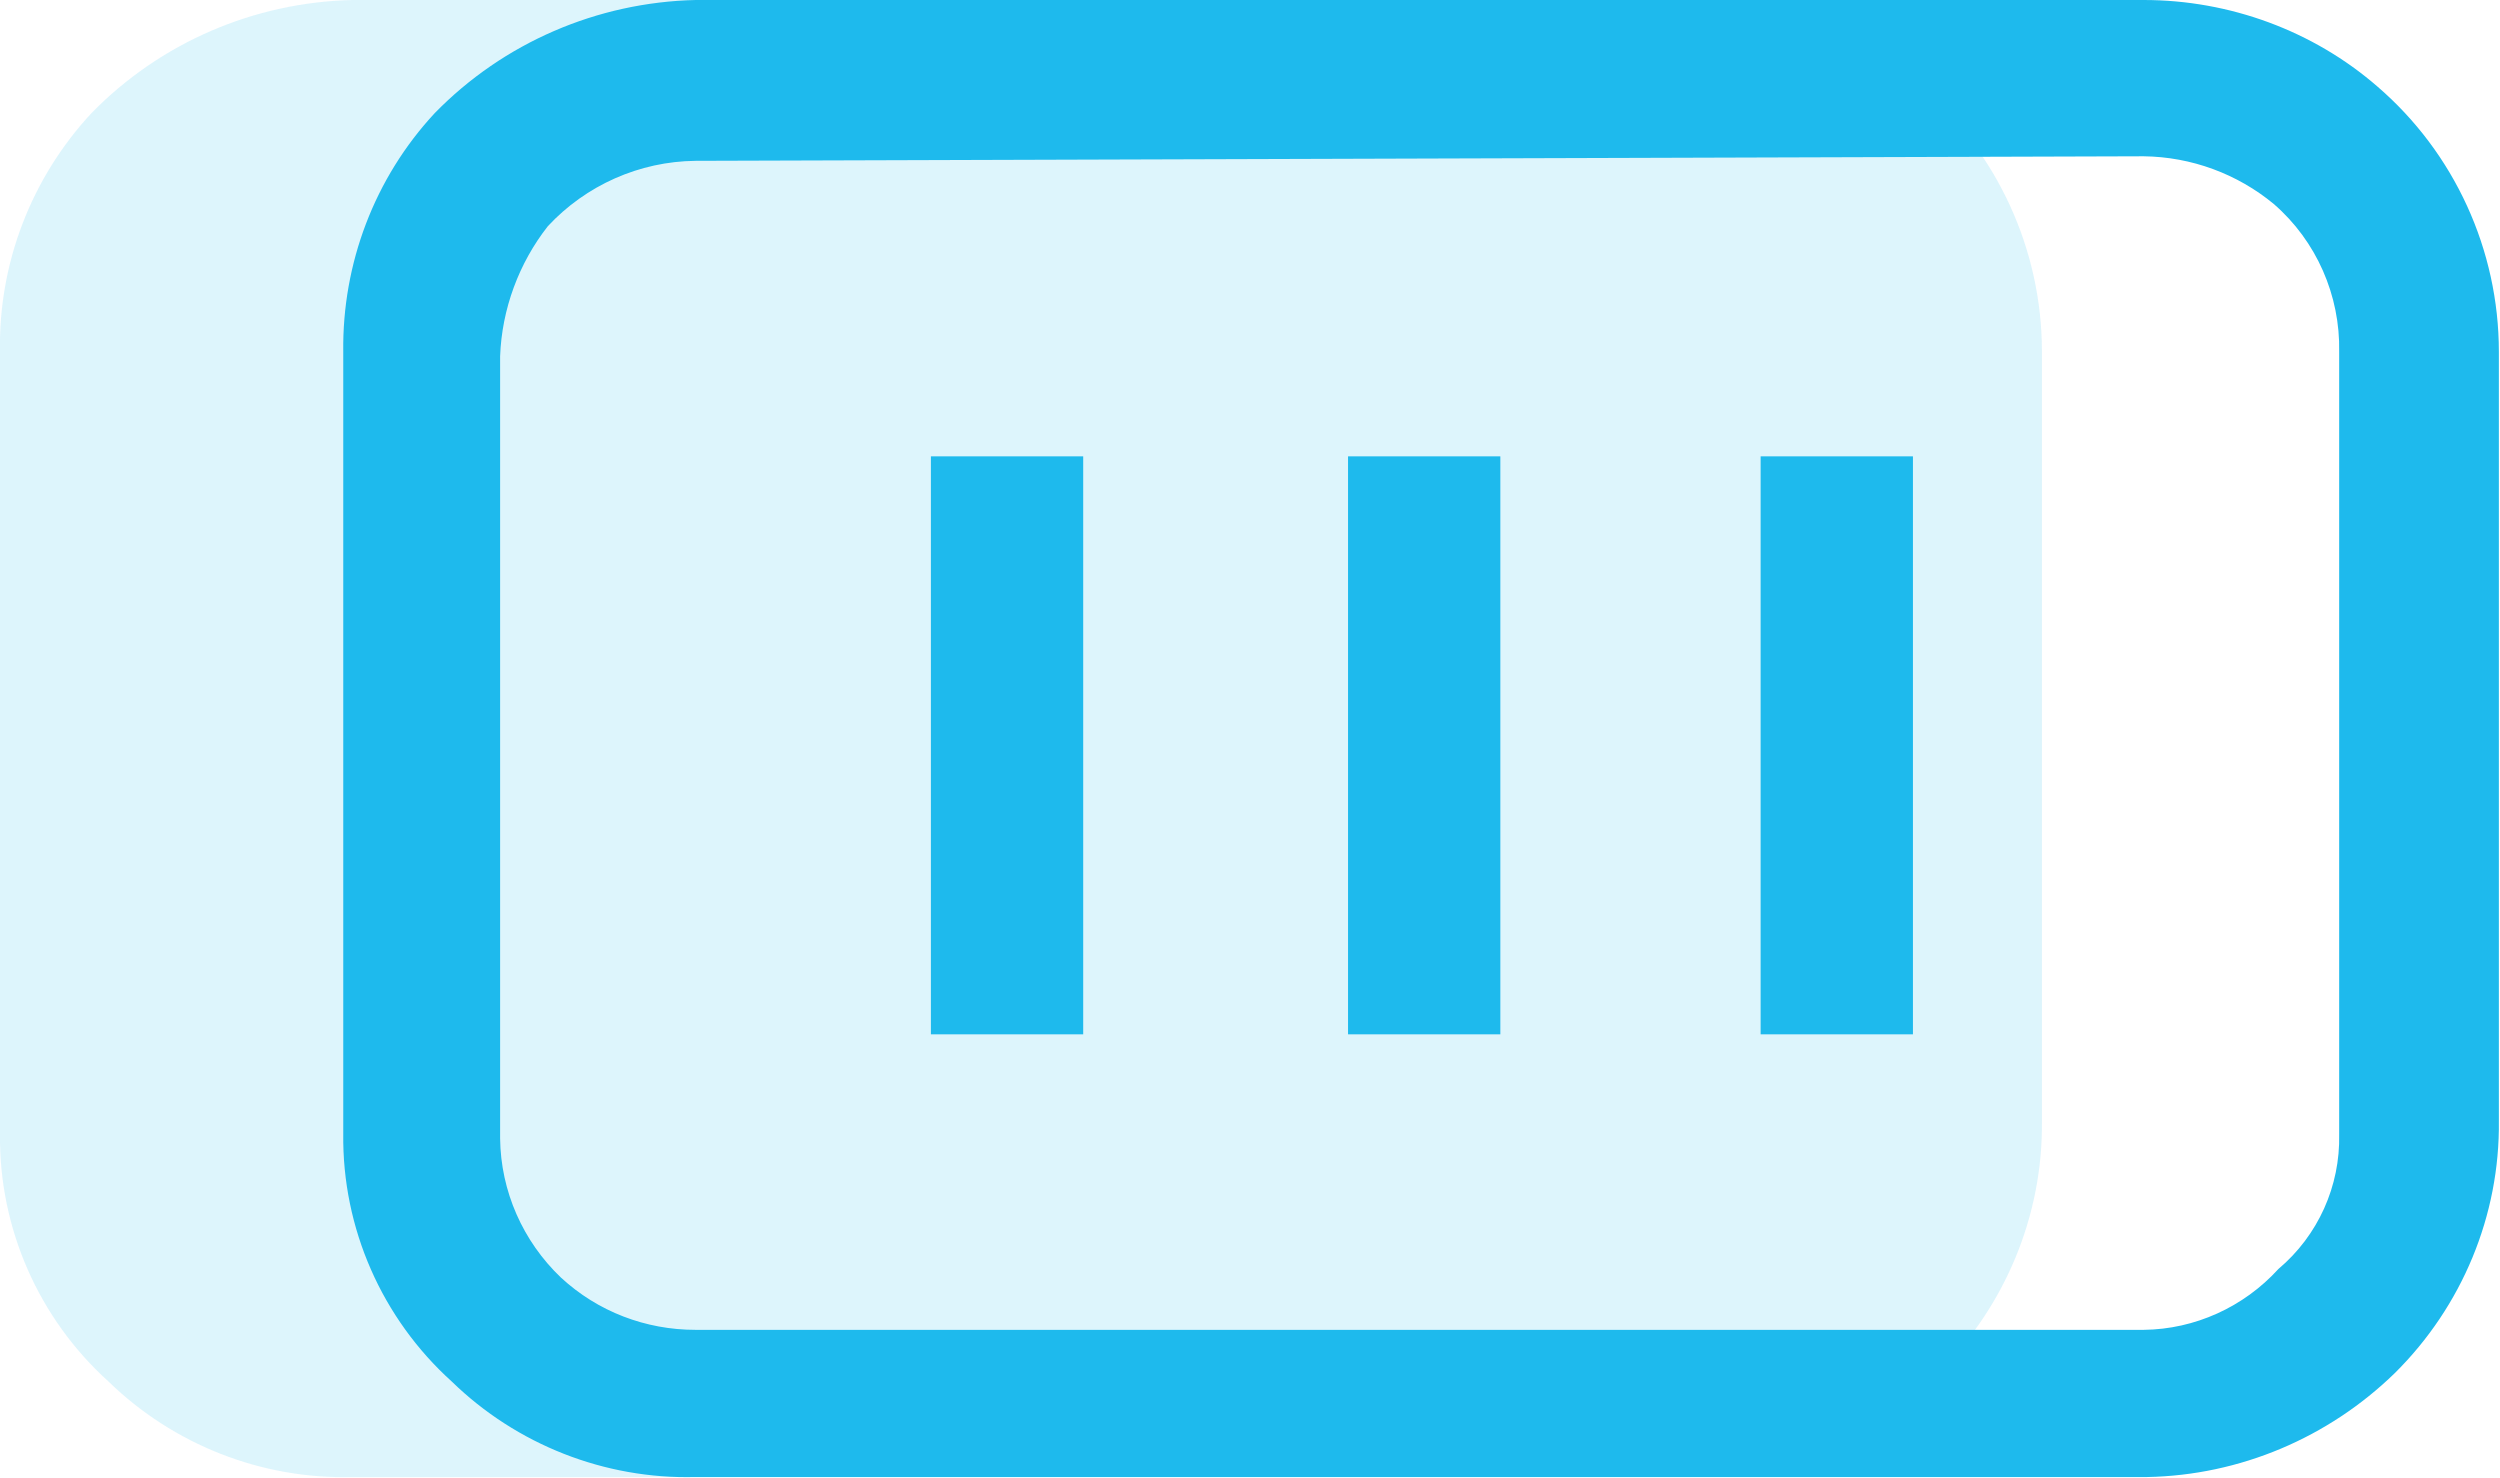
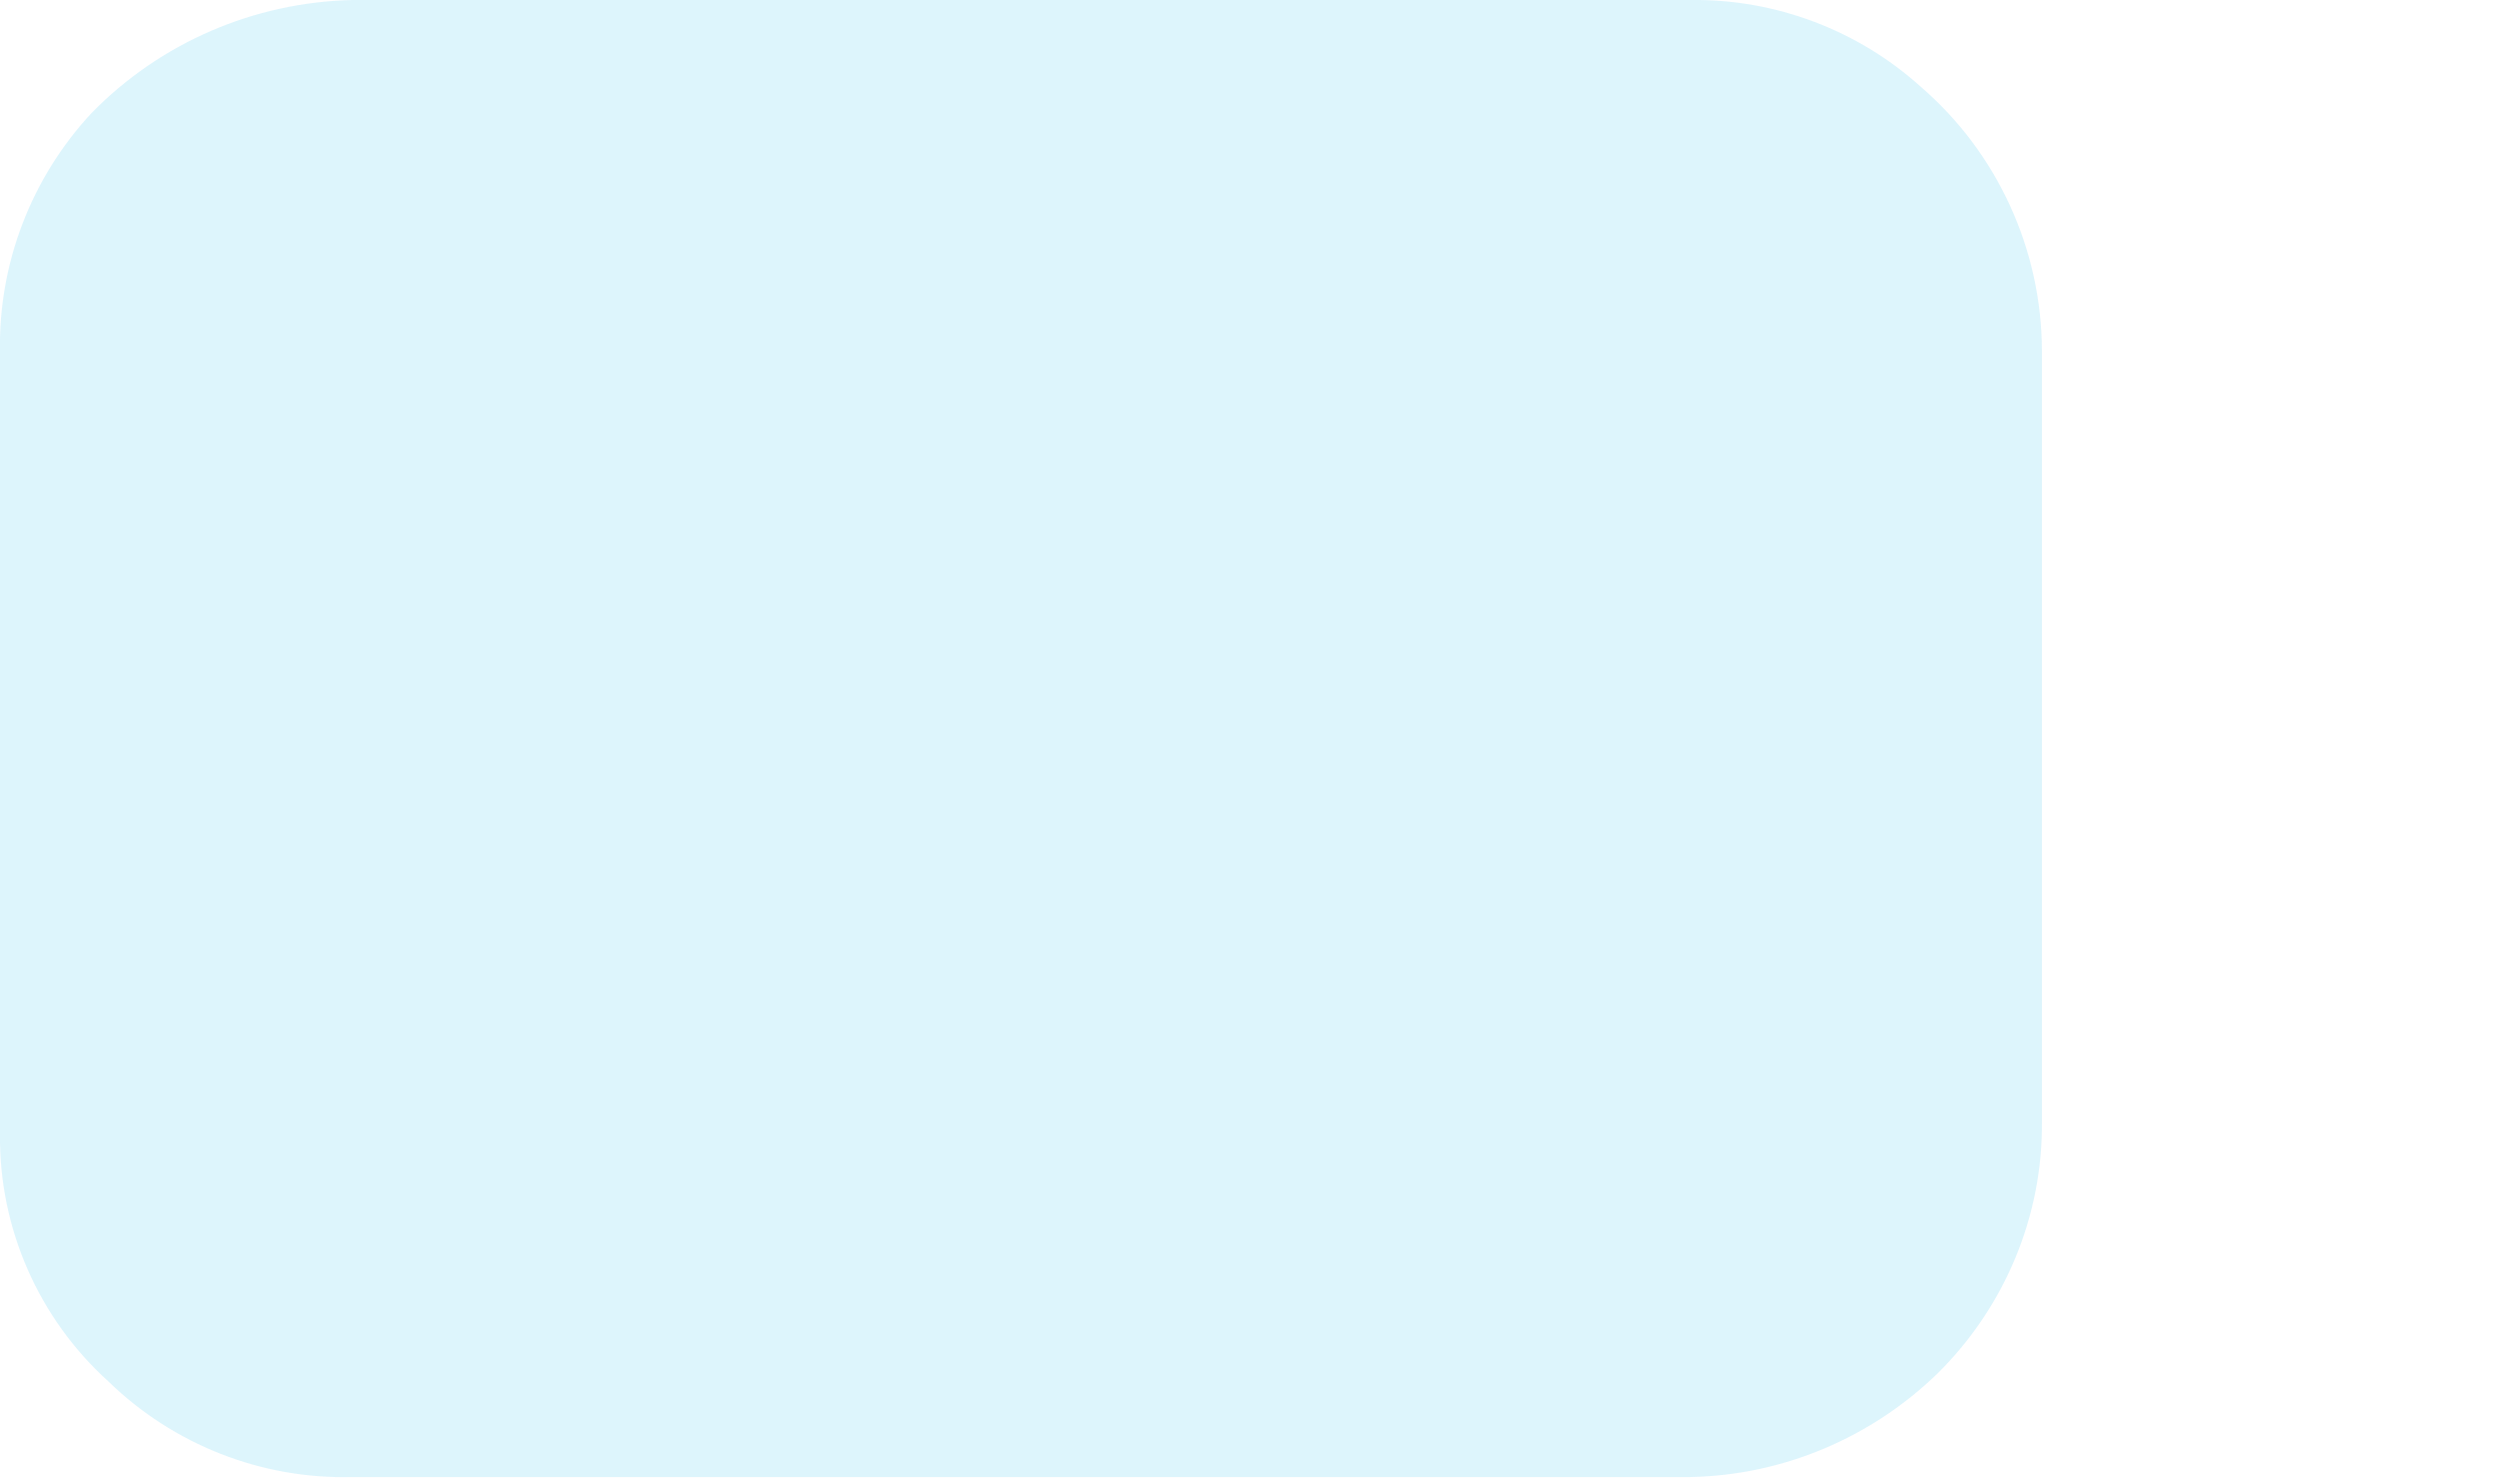
<svg xmlns="http://www.w3.org/2000/svg" id="Layer_2" data-name="Layer 2" viewBox="0 0 43.99 26">
  <defs>
    <style>
      .cls-1 {
        fill: #1ebaed;
      }

      .cls-2 {
        opacity: .15;
      }
    </style>
  </defs>
  <g id="Layer_1-2" data-name="Layer 1">
    <g id="ICON-CONTAINER-Aligned-Center-Blue-01">
      <g id="Group_266" data-name="Group 266">
        <g id="Group_258" data-name="Group 258" class="cls-2">
          <g id="Group_257" data-name="Group 257">
            <path id="Path_46" data-name="Path 46" class="cls-1" d="m29.75,0H6.2c-1.73.04-3.38.75-4.59,1.99C.55,3.13-.03,4.64,0,6.19v13.76c-.02,1.66.68,3.25,1.91,4.36,1.14,1.11,2.69,1.72,4.28,1.68h23.55c1.63-.03,3.19-.69,4.36-1.83,1.18-1.17,1.85-2.77,1.83-4.44V6.19c0-1.79-.78-3.5-2.14-4.67C32.69.53,31.24-.02,29.75,0Z" />
          </g>
        </g>
        <g id="Group_261" data-name="Group 261">
          <g id="Group_260" data-name="Group 260">
-             <path id="Path_56" data-name="Path 56" class="cls-1" d="m37.72,2.75c.84.01,1.65.31,2.29.84.75.65,1.17,1.61,1.15,2.6v13.77c.02.91-.37,1.78-1.07,2.37-.61.67-1.47,1.06-2.37,1.07H12.24c-.88,0-1.72-.32-2.37-.92-.67-.64-1.06-1.52-1.07-2.45V6.27c.03-.83.33-1.64.84-2.29.67-.72,1.61-1.14,2.6-1.15l25.48-.08M37.72,0H12.24c-1.73.04-3.38.75-4.59,1.99-1.06,1.14-1.63,2.65-1.61,4.2v13.76c-.02,1.66.68,3.25,1.91,4.36,1.14,1.11,2.69,1.72,4.28,1.68h25.55c1.63-.03,3.19-.69,4.36-1.83,1.18-1.17,1.85-2.77,1.83-4.44V6.19c0-1.79-.78-3.5-2.14-4.67C40.7.54,39.23,0,37.72,0h0Z" />
-           </g>
+             </g>
        </g>
        <g id="Group_265" data-name="Group 265">
          <g id="Group_262" data-name="Group 262">
-             <rect id="Rectangle_165" data-name="Rectangle 165" class="cls-1" x="16.38" y="8.03" width="2.68" height="10.17" />
-           </g>
+             </g>
          <g id="Group_263" data-name="Group 263">
-             <rect id="Rectangle_166" data-name="Rectangle 166" class="cls-1" x="23.72" y="8.03" width="2.68" height="10.17" />
-           </g>
+             </g>
          <g id="Group_264" data-name="Group 264">
-             <rect id="Rectangle_167" data-name="Rectangle 167" class="cls-1" x="30.98" y="8.03" width="2.68" height="10.17" />
-           </g>
+             </g>
        </g>
      </g>
    </g>
  </g>
</svg>